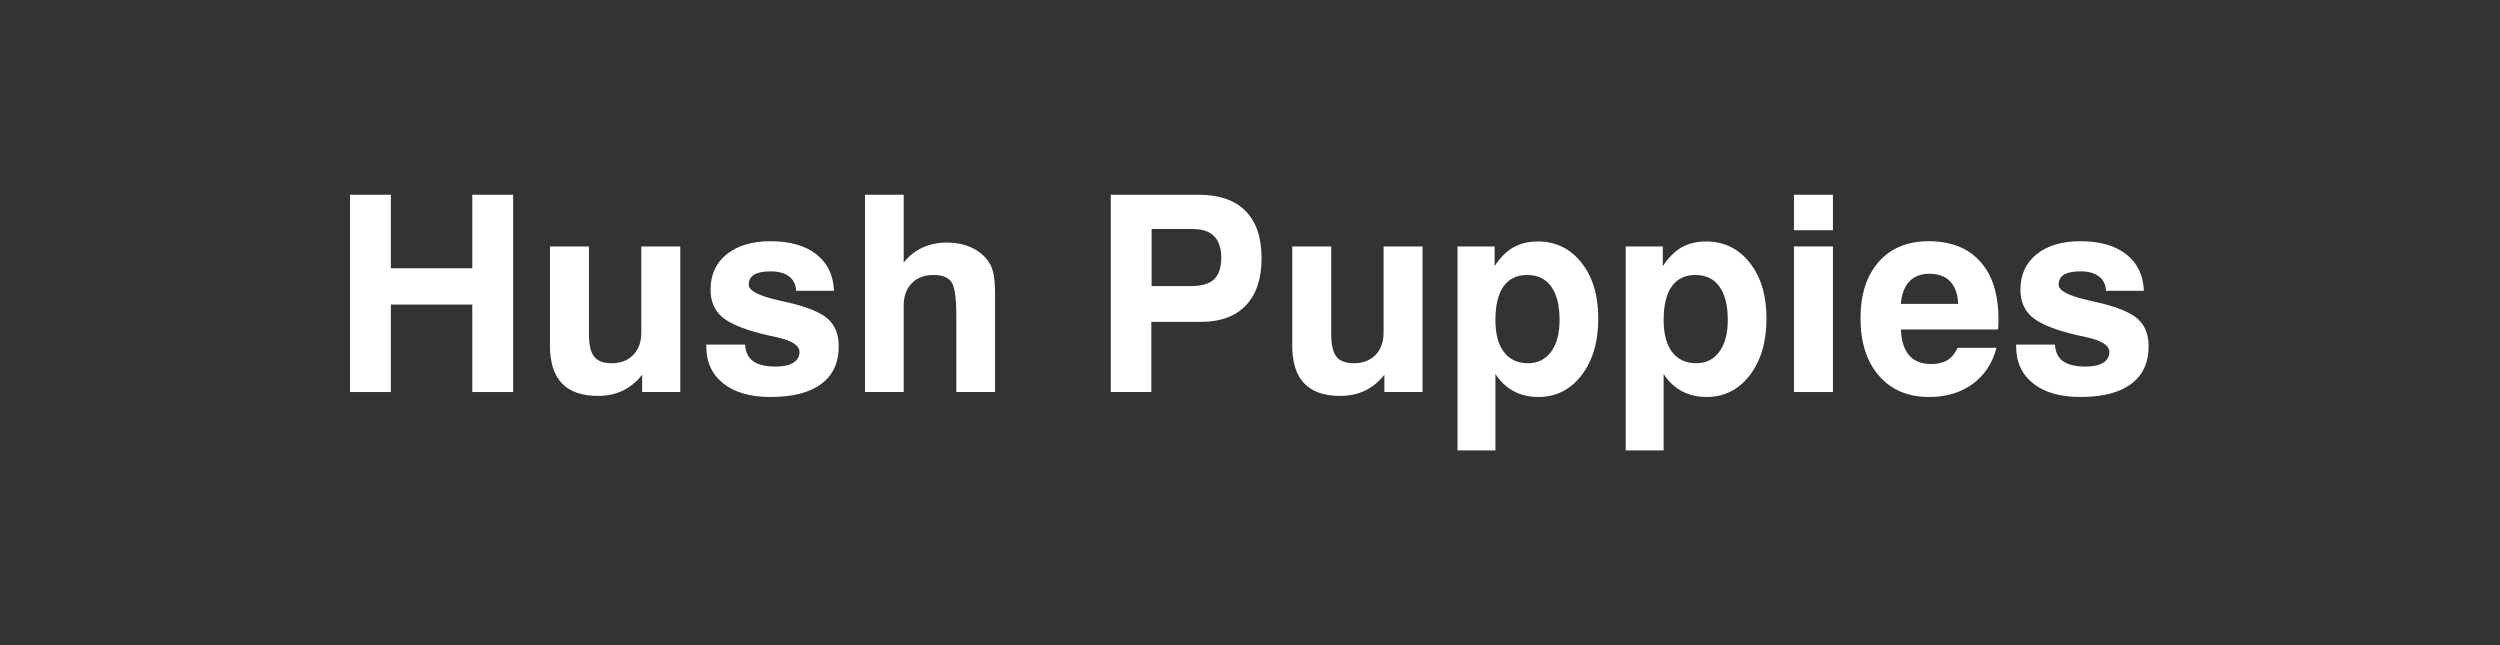
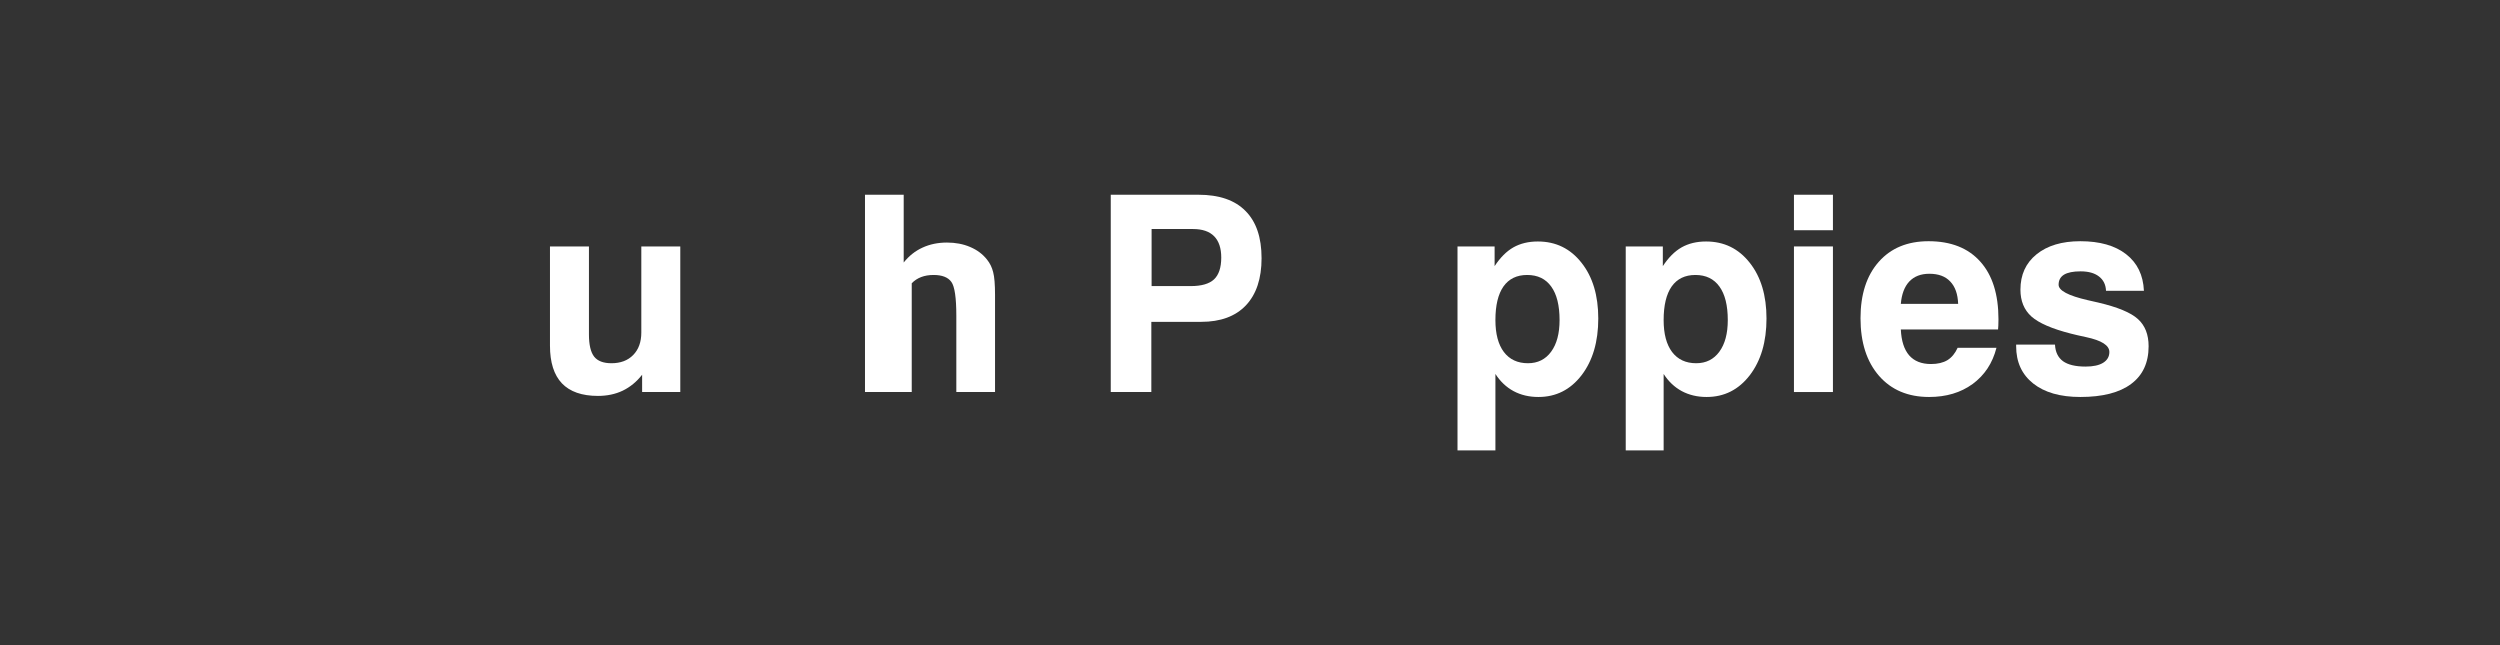
<svg xmlns="http://www.w3.org/2000/svg" width="775" height="200" viewBox="0 0 775 200" fill="none">
  <rect x="0" y="0" width="775" height="200" fill="#333333" stroke="none" />
  <path d="M625.006 106.83H637.047C637.157 109.127 637.988 110.843 639.538 111.978C641.088 113.086 643.413 113.639 646.513 113.639C648.866 113.639 650.679 113.252 651.952 112.477C653.253 111.674 653.903 110.553 653.903 109.114C653.903 107.065 651.495 105.529 646.679 104.505C644.714 104.09 643.15 103.73 641.987 103.425C636.119 101.931 632.036 100.159 629.739 98.111C627.469 96.062 626.334 93.295 626.334 89.807C626.334 85.184 627.995 81.531 631.317 78.846C634.666 76.133 639.192 74.777 644.894 74.777C650.928 74.777 655.661 76.119 659.093 78.804C662.553 81.489 664.394 85.267 664.615 90.139H652.865C652.782 88.229 652.049 86.748 650.665 85.697C649.309 84.645 647.413 84.119 644.977 84.119C642.679 84.119 640.963 84.465 639.828 85.157C638.721 85.849 638.168 86.887 638.168 88.271C638.168 90.07 641.171 91.662 647.177 93.045C648.561 93.35 649.655 93.599 650.457 93.793C656.464 95.204 660.56 96.907 662.747 98.9C664.962 100.893 666.069 103.702 666.069 107.328C666.069 112.449 664.256 116.352 660.63 119.037C657.031 121.722 651.786 123.064 644.894 123.064C638.666 123.064 633.794 121.666 630.279 118.871C626.763 116.075 625.006 112.227 625.006 107.328V106.83Z" fill="white" />
  <path d="M606.861 107.826H618.902C617.684 112.587 615.221 116.324 611.512 119.037C607.83 121.722 603.332 123.064 598.018 123.064C591.485 123.064 586.309 120.877 582.489 116.504C578.67 112.103 576.76 106.152 576.76 98.651C576.76 91.26 578.642 85.433 582.406 81.171C586.171 76.908 591.319 74.777 597.852 74.777C604.772 74.777 610.114 76.88 613.878 81.088C617.643 85.267 619.525 91.232 619.525 98.983C619.525 99.841 619.511 100.491 619.483 100.934C619.483 101.349 619.456 101.751 619.4 102.138H589.257C589.423 105.681 590.281 108.352 591.831 110.151C593.409 111.951 595.665 112.85 598.599 112.85C600.675 112.85 602.377 112.449 603.706 111.646C605.035 110.816 606.086 109.543 606.861 107.826ZM589.257 94.208H607.027C606.917 91.163 606.1 88.852 604.578 87.274C603.083 85.669 600.924 84.866 598.101 84.866C595.471 84.866 593.395 85.669 591.873 87.274C590.378 88.88 589.506 91.191 589.257 94.208Z" fill="white" />
  <path d="M556.125 71.372V60.37H568.207V71.372H556.125ZM556.125 121.528V76.396H568.207V121.528H556.125Z" fill="white" />
  <path d="M535.614 99.232C535.614 94.692 534.756 91.232 533.04 88.852C531.324 86.444 528.833 85.24 525.567 85.24C522.356 85.24 519.906 86.43 518.218 88.81C516.557 91.191 515.727 94.665 515.727 99.232C515.727 103.494 516.598 106.788 518.342 109.113C520.114 111.439 522.605 112.601 525.816 112.601C528.861 112.601 531.255 111.411 532.999 109.03C534.743 106.65 535.614 103.384 535.614 99.232ZM503.977 139.63V76.396H515.477V82.499C517.221 79.842 519.159 77.905 521.29 76.687C523.449 75.469 525.982 74.86 528.888 74.86C534.452 74.86 538.964 77.06 542.424 81.462C545.884 85.835 547.614 91.592 547.614 98.734C547.614 105.958 545.884 111.826 542.424 116.338C538.964 120.822 534.507 123.064 529.054 123.064C526.176 123.064 523.601 122.455 521.332 121.237C519.09 120.019 517.221 118.248 515.727 115.923V139.63H503.977Z" fill="white" />
  <path d="M483.466 99.232C483.466 94.692 482.608 91.232 480.892 88.852C479.176 86.444 476.684 85.24 473.418 85.24C470.207 85.24 467.758 86.43 466.069 88.81C464.409 91.191 463.578 94.665 463.578 99.232C463.578 103.494 464.45 106.788 466.194 109.113C467.965 111.439 470.457 112.601 473.667 112.601C476.712 112.601 479.106 111.411 480.85 109.03C482.594 106.65 483.466 103.384 483.466 99.232ZM451.828 139.63V76.396H463.329V82.499C465.073 79.842 467.01 77.905 469.142 76.687C471.301 75.469 473.833 74.86 476.74 74.86C482.303 74.86 486.815 77.06 490.275 81.462C493.735 85.835 495.465 91.592 495.465 98.734C495.465 105.958 493.735 111.826 490.275 116.338C486.815 120.822 482.359 123.064 476.906 123.064C474.027 123.064 471.453 122.455 469.183 121.237C466.941 120.019 465.073 118.248 463.578 115.923V139.63H451.828Z" fill="white" />
-   <path d="M440.991 76.396V121.528H429.158V116.172C427.442 118.358 425.435 120.005 423.138 121.113C420.868 122.192 418.308 122.732 415.457 122.732C410.502 122.732 406.779 121.431 404.288 118.829C401.825 116.227 400.593 112.338 400.593 107.162V76.396H412.675V103.674C412.675 106.885 413.215 109.183 414.294 110.567C415.374 111.923 417.159 112.601 419.65 112.601C422.474 112.601 424.716 111.757 426.376 110.068C428.065 108.352 428.909 106.027 428.909 103.093V76.396H440.991Z" fill="white" />
  <path d="M356.997 88.686H369.163C372.457 88.686 374.851 87.994 376.346 86.61C377.84 85.198 378.588 82.942 378.588 79.842C378.588 76.936 377.854 74.735 376.387 73.241C374.92 71.746 372.733 70.999 369.827 70.999H356.997V88.686ZM356.914 99.772V121.528H344.334V60.37H371.529C377.951 60.37 382.809 62.044 386.103 65.394C389.424 68.715 391.085 73.6 391.085 80.05C391.085 86.361 389.466 91.233 386.227 94.665C382.989 98.069 378.366 99.772 372.36 99.772H356.914Z" fill="white" />
-   <path d="M268.146 121.528V60.37H280.145V81.379C281.778 79.33 283.715 77.794 285.957 76.77C288.227 75.718 290.76 75.192 293.555 75.192C296.213 75.192 298.607 75.649 300.738 76.562C302.897 77.476 304.641 78.777 305.97 80.465C306.883 81.6 307.52 82.901 307.88 84.368C308.267 85.835 308.461 88.188 308.461 91.426V92.257V121.528H296.462V97.903C296.462 92.312 295.95 88.811 294.926 87.399C293.901 85.96 292.061 85.24 289.404 85.24C286.552 85.24 284.297 86.098 282.636 87.814C280.975 89.502 280.145 91.814 280.145 94.748V121.528H268.146Z" fill="white" />
-   <path d="M218.945 106.83H230.986C231.097 109.127 231.927 110.843 233.477 111.978C235.027 113.086 237.352 113.639 240.452 113.639C242.805 113.639 244.618 113.252 245.891 112.477C247.192 111.674 247.843 110.553 247.843 109.114C247.843 107.065 245.435 105.529 240.619 104.505C238.653 104.09 237.089 103.73 235.927 103.425C230.059 101.931 225.976 100.159 223.679 98.111C221.409 96.062 220.274 93.295 220.274 89.807C220.274 85.184 221.935 81.531 225.256 78.846C228.606 76.133 233.131 74.777 238.833 74.777C244.867 74.777 249.601 76.119 253.033 78.804C256.493 81.489 258.333 85.267 258.555 90.139H246.805C246.722 88.229 245.988 86.748 244.604 85.697C243.248 84.645 241.352 84.119 238.916 84.119C236.619 84.119 234.903 84.465 233.768 85.157C232.661 85.849 232.107 86.887 232.107 88.271C232.107 90.07 235.11 91.662 241.117 93.045C242.501 93.35 243.594 93.599 244.397 93.793C250.403 95.204 254.5 96.907 256.687 98.9C258.901 100.893 260.008 103.702 260.008 107.328C260.008 112.449 258.195 116.352 254.569 119.037C250.971 121.722 245.725 123.064 238.833 123.064C232.605 123.064 227.734 121.666 224.218 118.871C220.703 116.075 218.945 112.227 218.945 107.328V106.83Z" fill="white" />
+   <path d="M268.146 121.528V60.37H280.145V81.379C281.778 79.33 283.715 77.794 285.957 76.77C288.227 75.718 290.76 75.192 293.555 75.192C296.213 75.192 298.607 75.649 300.738 76.562C302.897 77.476 304.641 78.777 305.97 80.465C306.883 81.6 307.52 82.901 307.88 84.368C308.267 85.835 308.461 88.188 308.461 91.426V92.257V121.528H296.462V97.903C296.462 92.312 295.95 88.811 294.926 87.399C293.901 85.96 292.061 85.24 289.404 85.24C286.552 85.24 284.297 86.098 282.636 87.814V121.528H268.146Z" fill="white" />
  <path d="M210.89 76.396V121.528H199.057V116.172C197.34 118.358 195.334 120.005 193.036 121.113C190.767 122.192 188.206 122.732 185.355 122.732C180.401 122.732 176.678 121.431 174.186 118.829C171.723 116.227 170.491 112.338 170.491 107.162V76.396H182.573V103.674C182.573 106.885 183.113 109.183 184.193 110.567C185.272 111.923 187.058 112.601 189.549 112.601C192.372 112.601 194.614 111.757 196.275 110.068C197.963 108.352 198.808 106.027 198.808 103.093V76.396H210.89Z" fill="white" />
-   <path d="M108.503 121.528V60.37H121.166V83.164H146.41V60.37H159.074V121.528H146.41V94.416H121.166V121.528H108.503Z" fill="white" />
</svg>